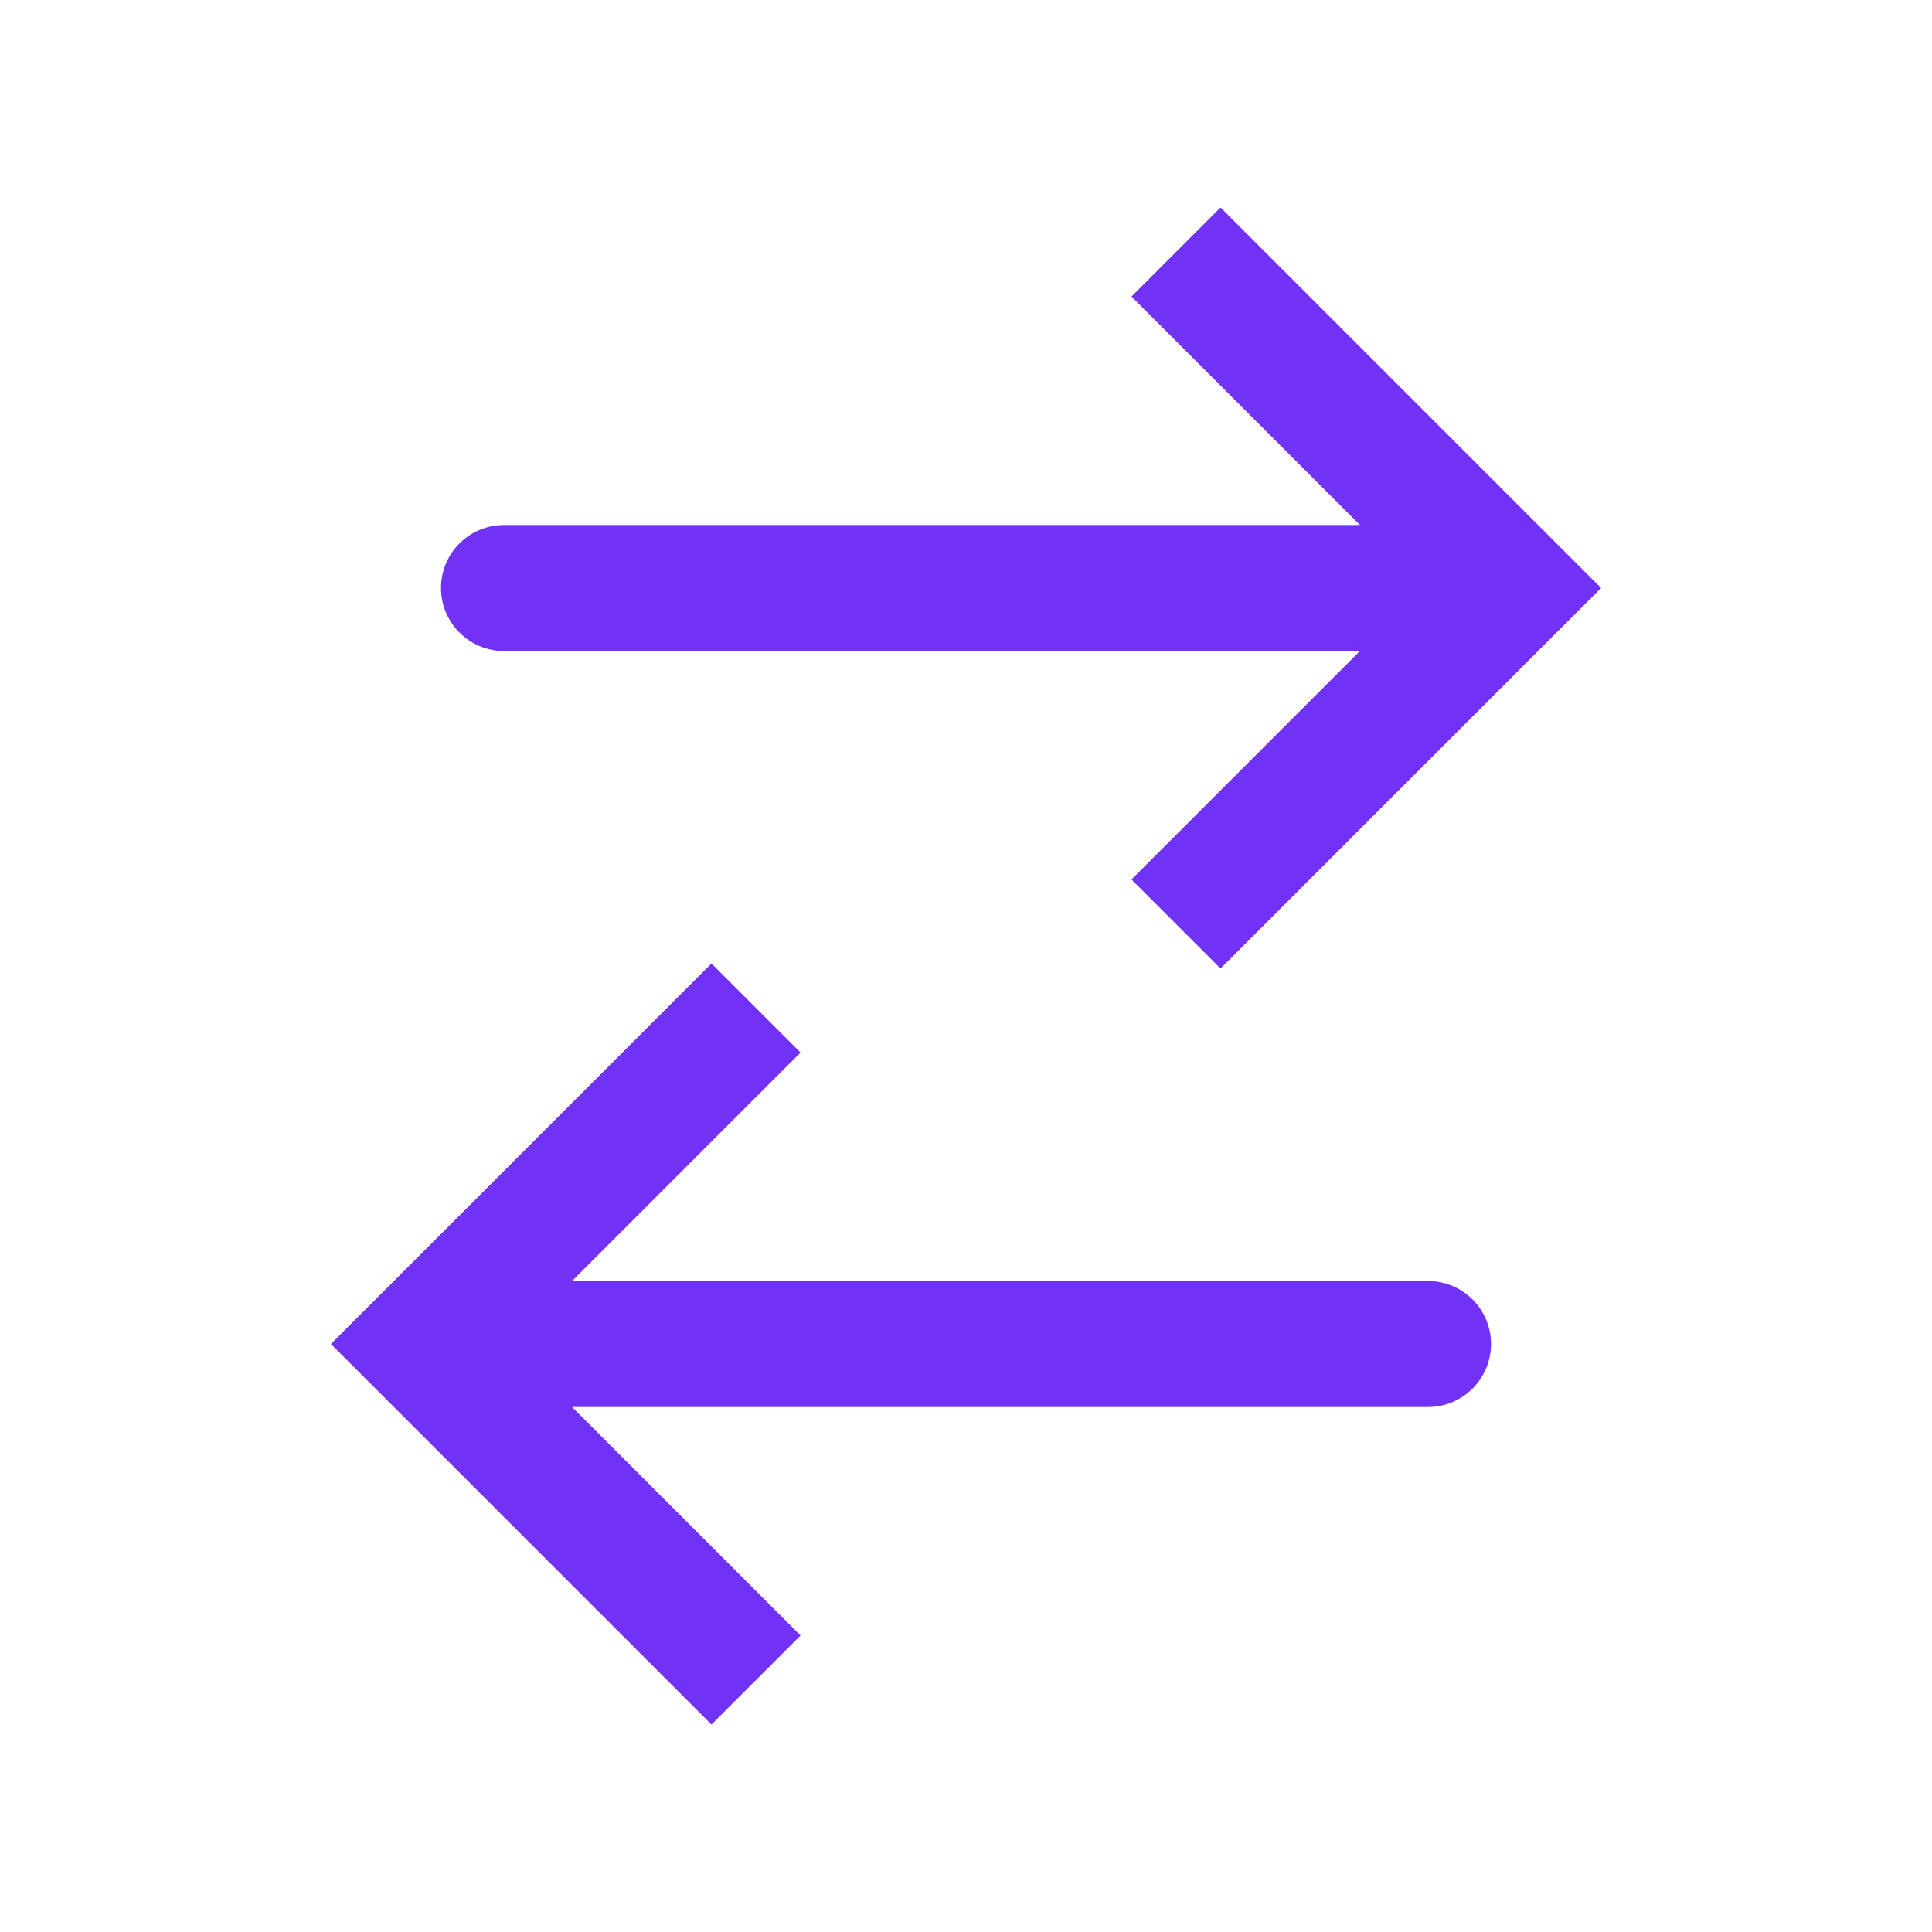
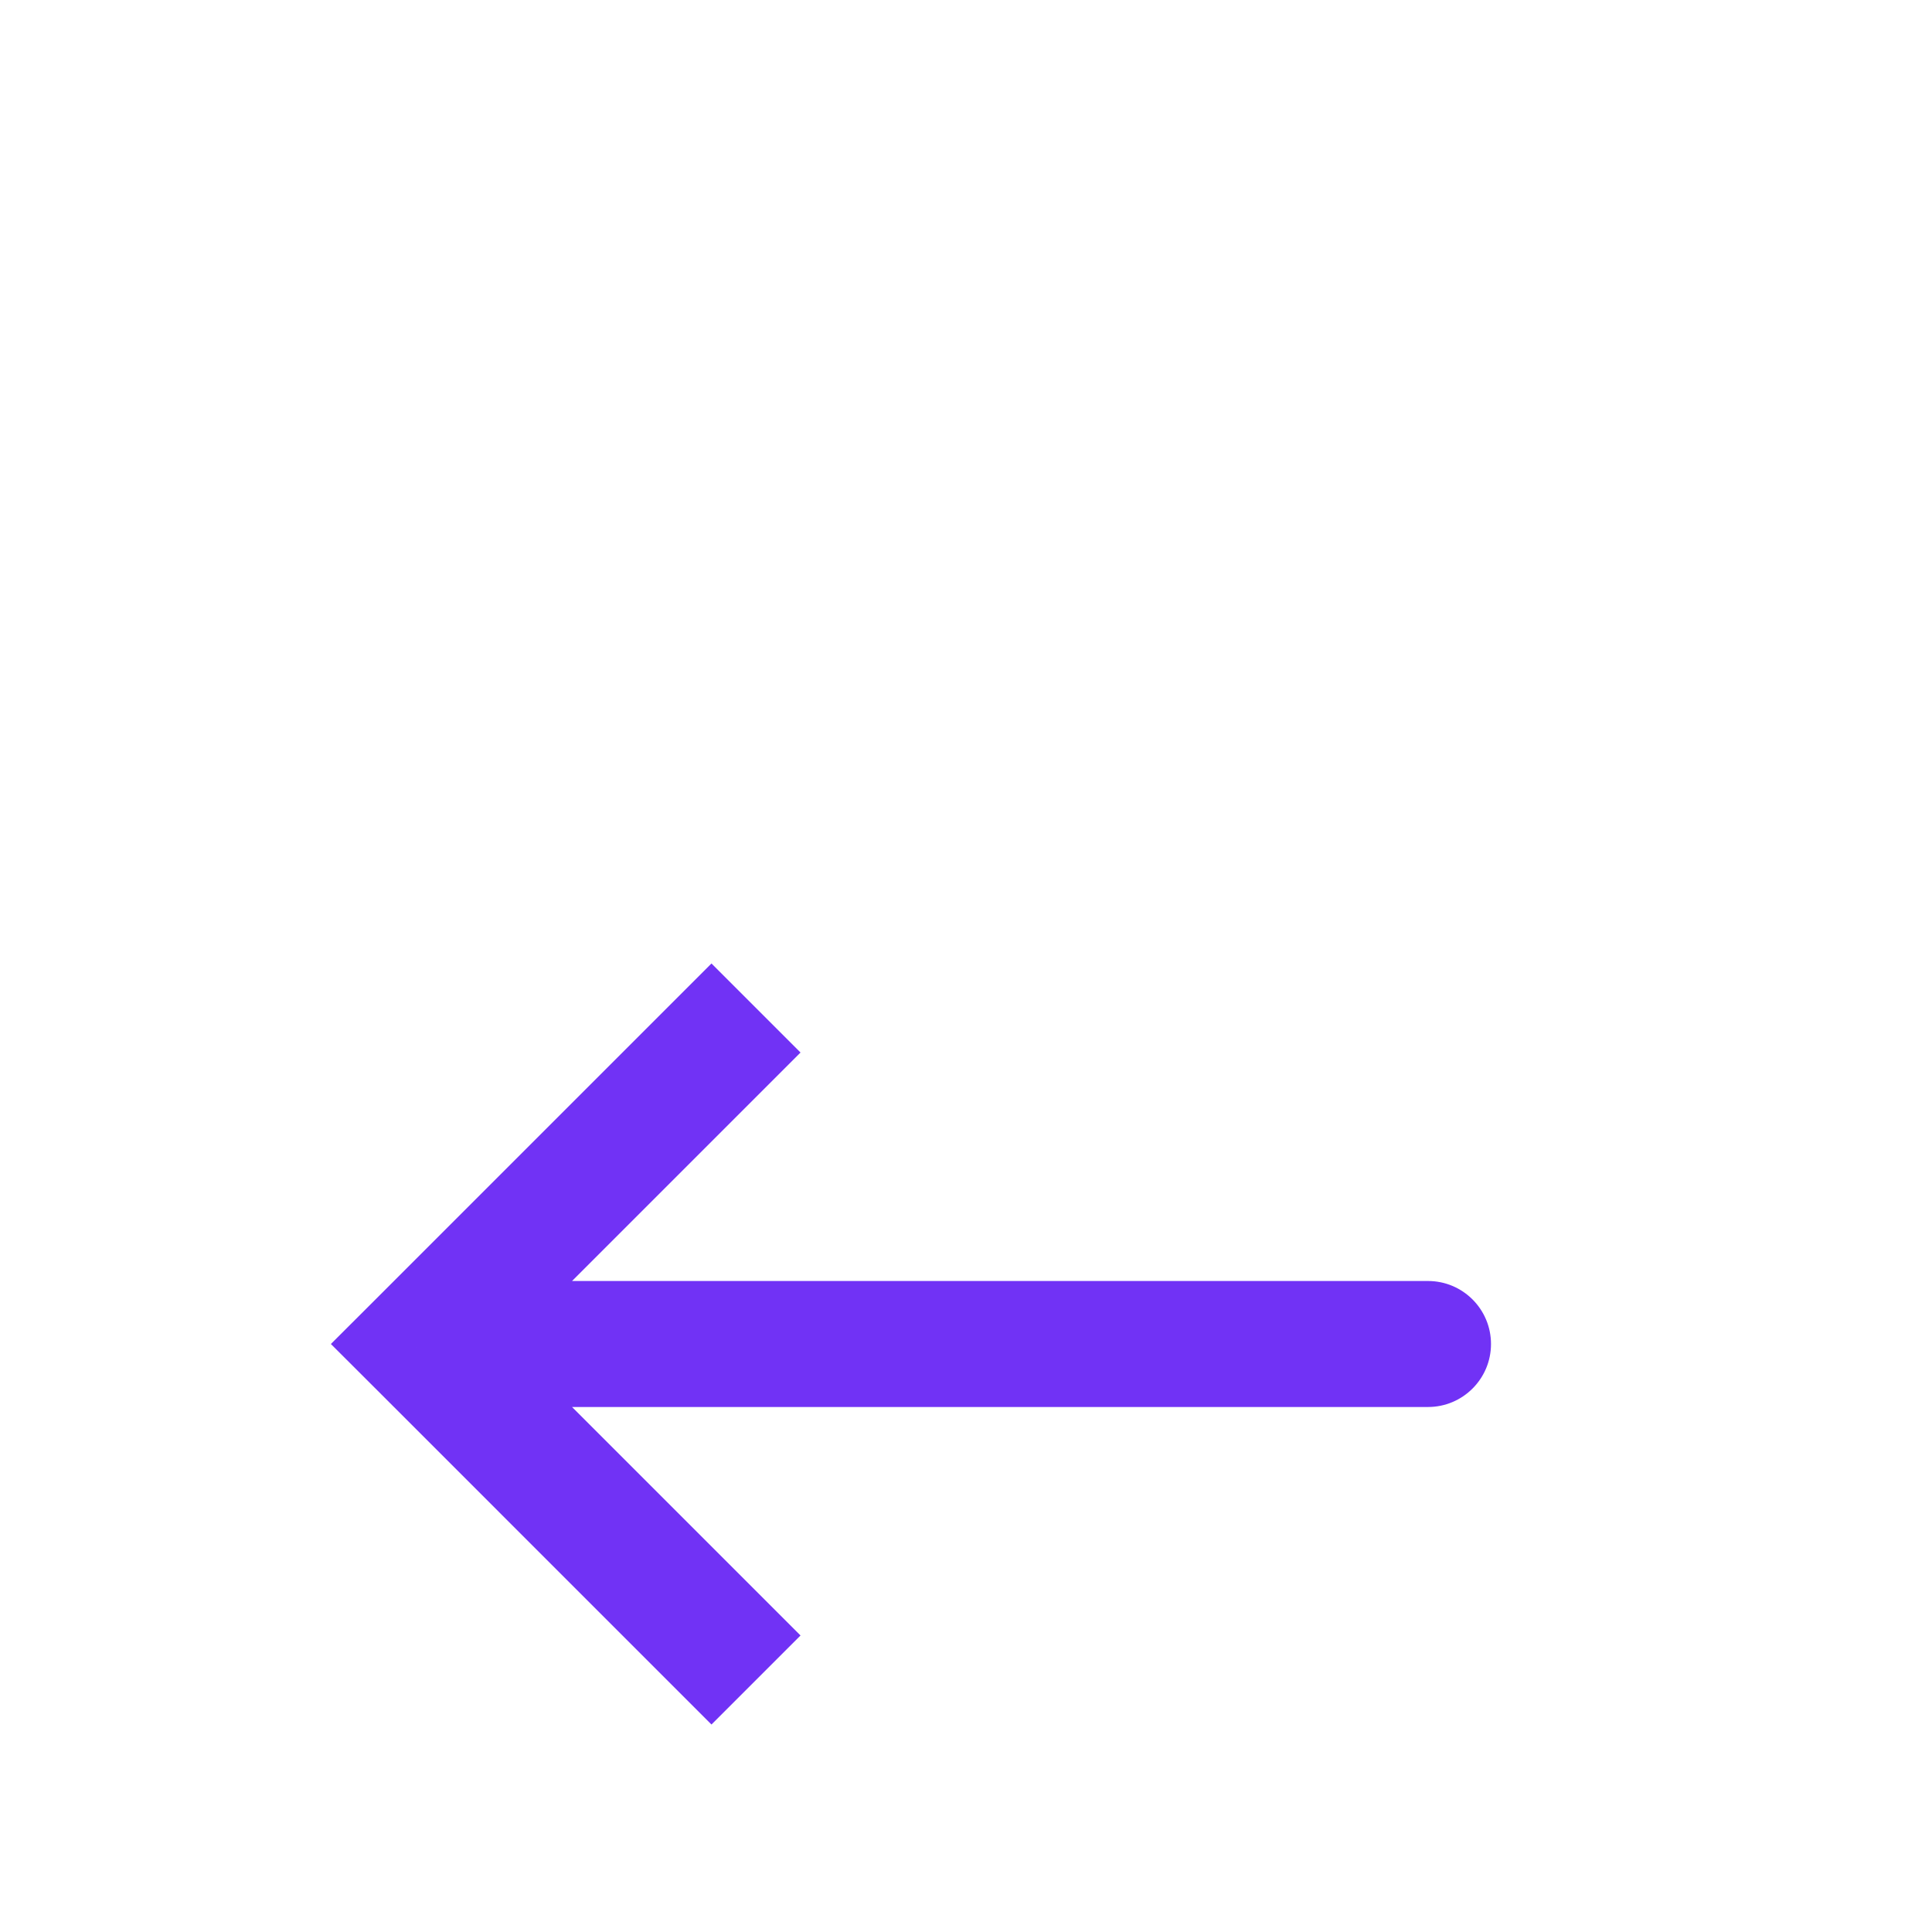
<svg xmlns="http://www.w3.org/2000/svg" width="23" height="23" viewBox="0 0 23 23" fill="none">
  <path d="M5 16L4.47 15.47L3.939 16L4.47 16.53L5 16ZM17 16.75C17.414 16.75 17.75 16.414 17.75 16C17.75 15.586 17.414 15.25 17 15.25V16.75ZM8.47 11.47L4.47 15.47L5.53 16.53L9.53 12.53L8.47 11.47ZM4.47 16.53L8.47 20.53L9.53 19.47L5.53 15.47L4.47 16.53ZM5 16.75H17V15.25H5V16.75Z" fill="#7132F5" />
-   <path d="M18 7L18.53 6.47L19.061 7L18.53 7.53L18 7ZM6 7.75C5.586 7.75 5.25 7.414 5.25 7C5.25 6.586 5.586 6.25 6 6.25V7.75ZM14.53 2.47L18.53 6.47L17.47 7.53L13.47 3.53L14.53 2.47ZM18.53 7.53L14.53 11.53L13.47 10.47L17.47 6.47L18.53 7.53ZM18 7.75H6V6.25H18V7.75Z" fill="#7132F5" />
</svg>